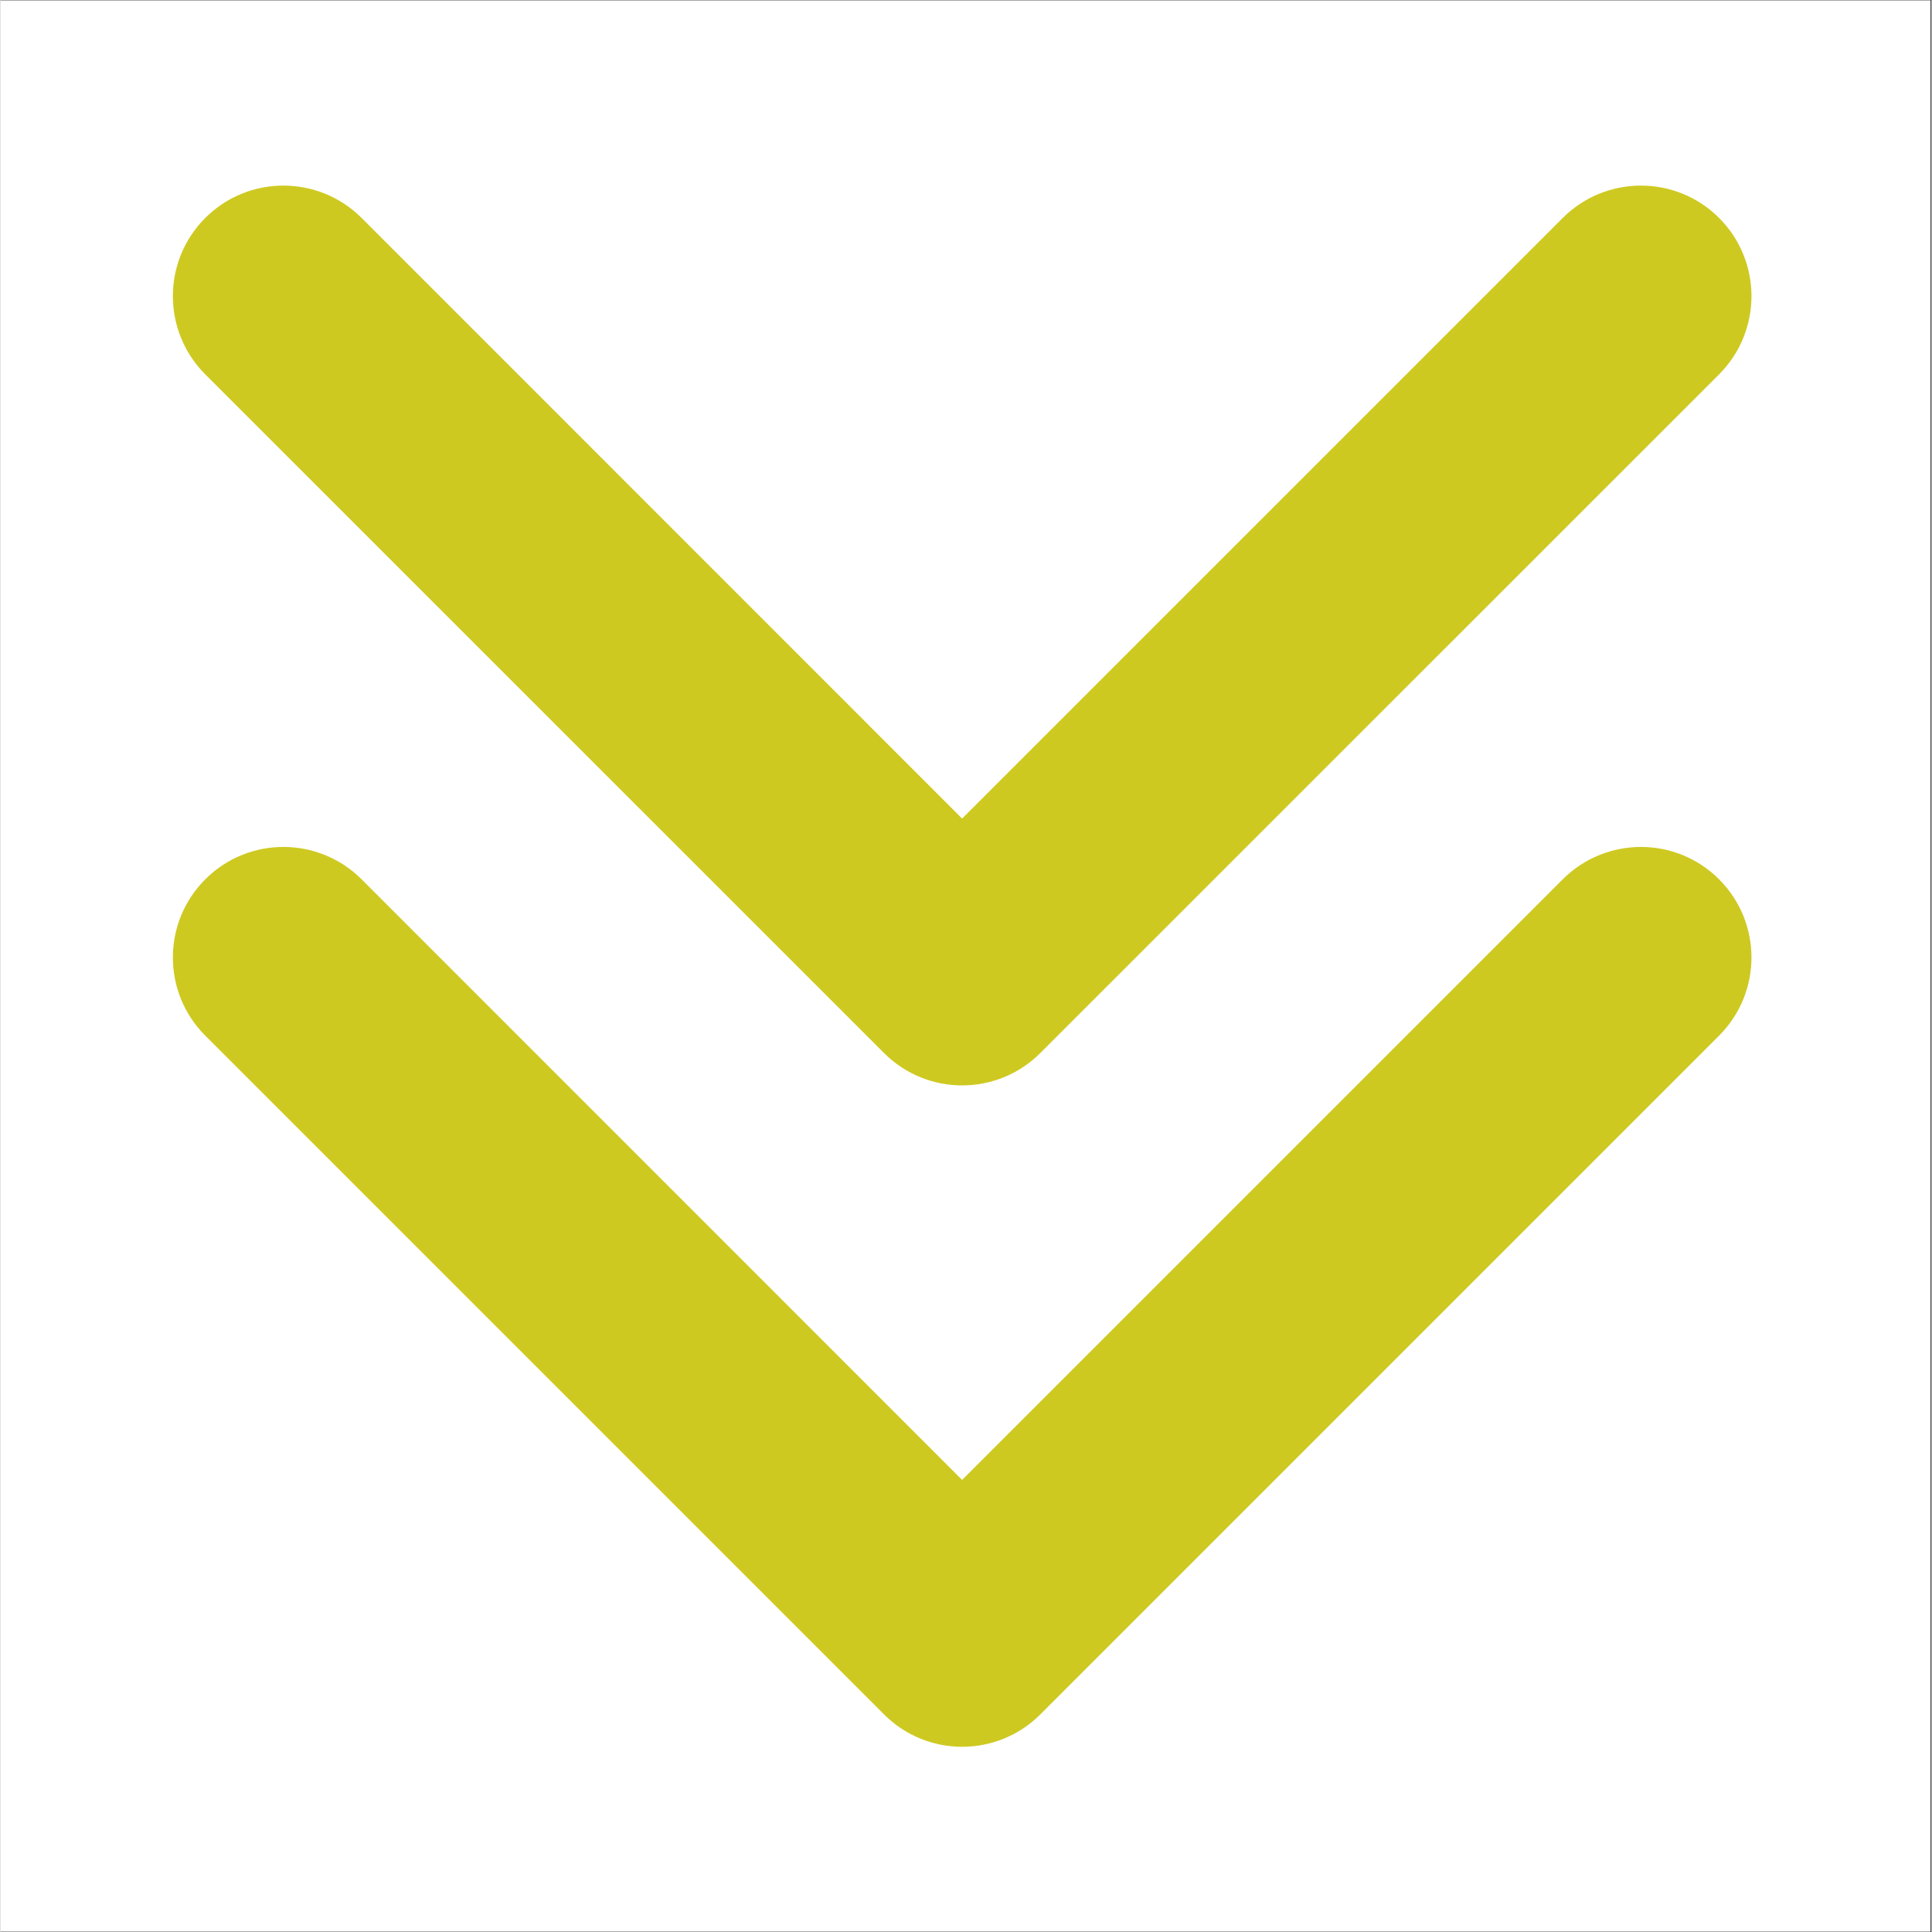
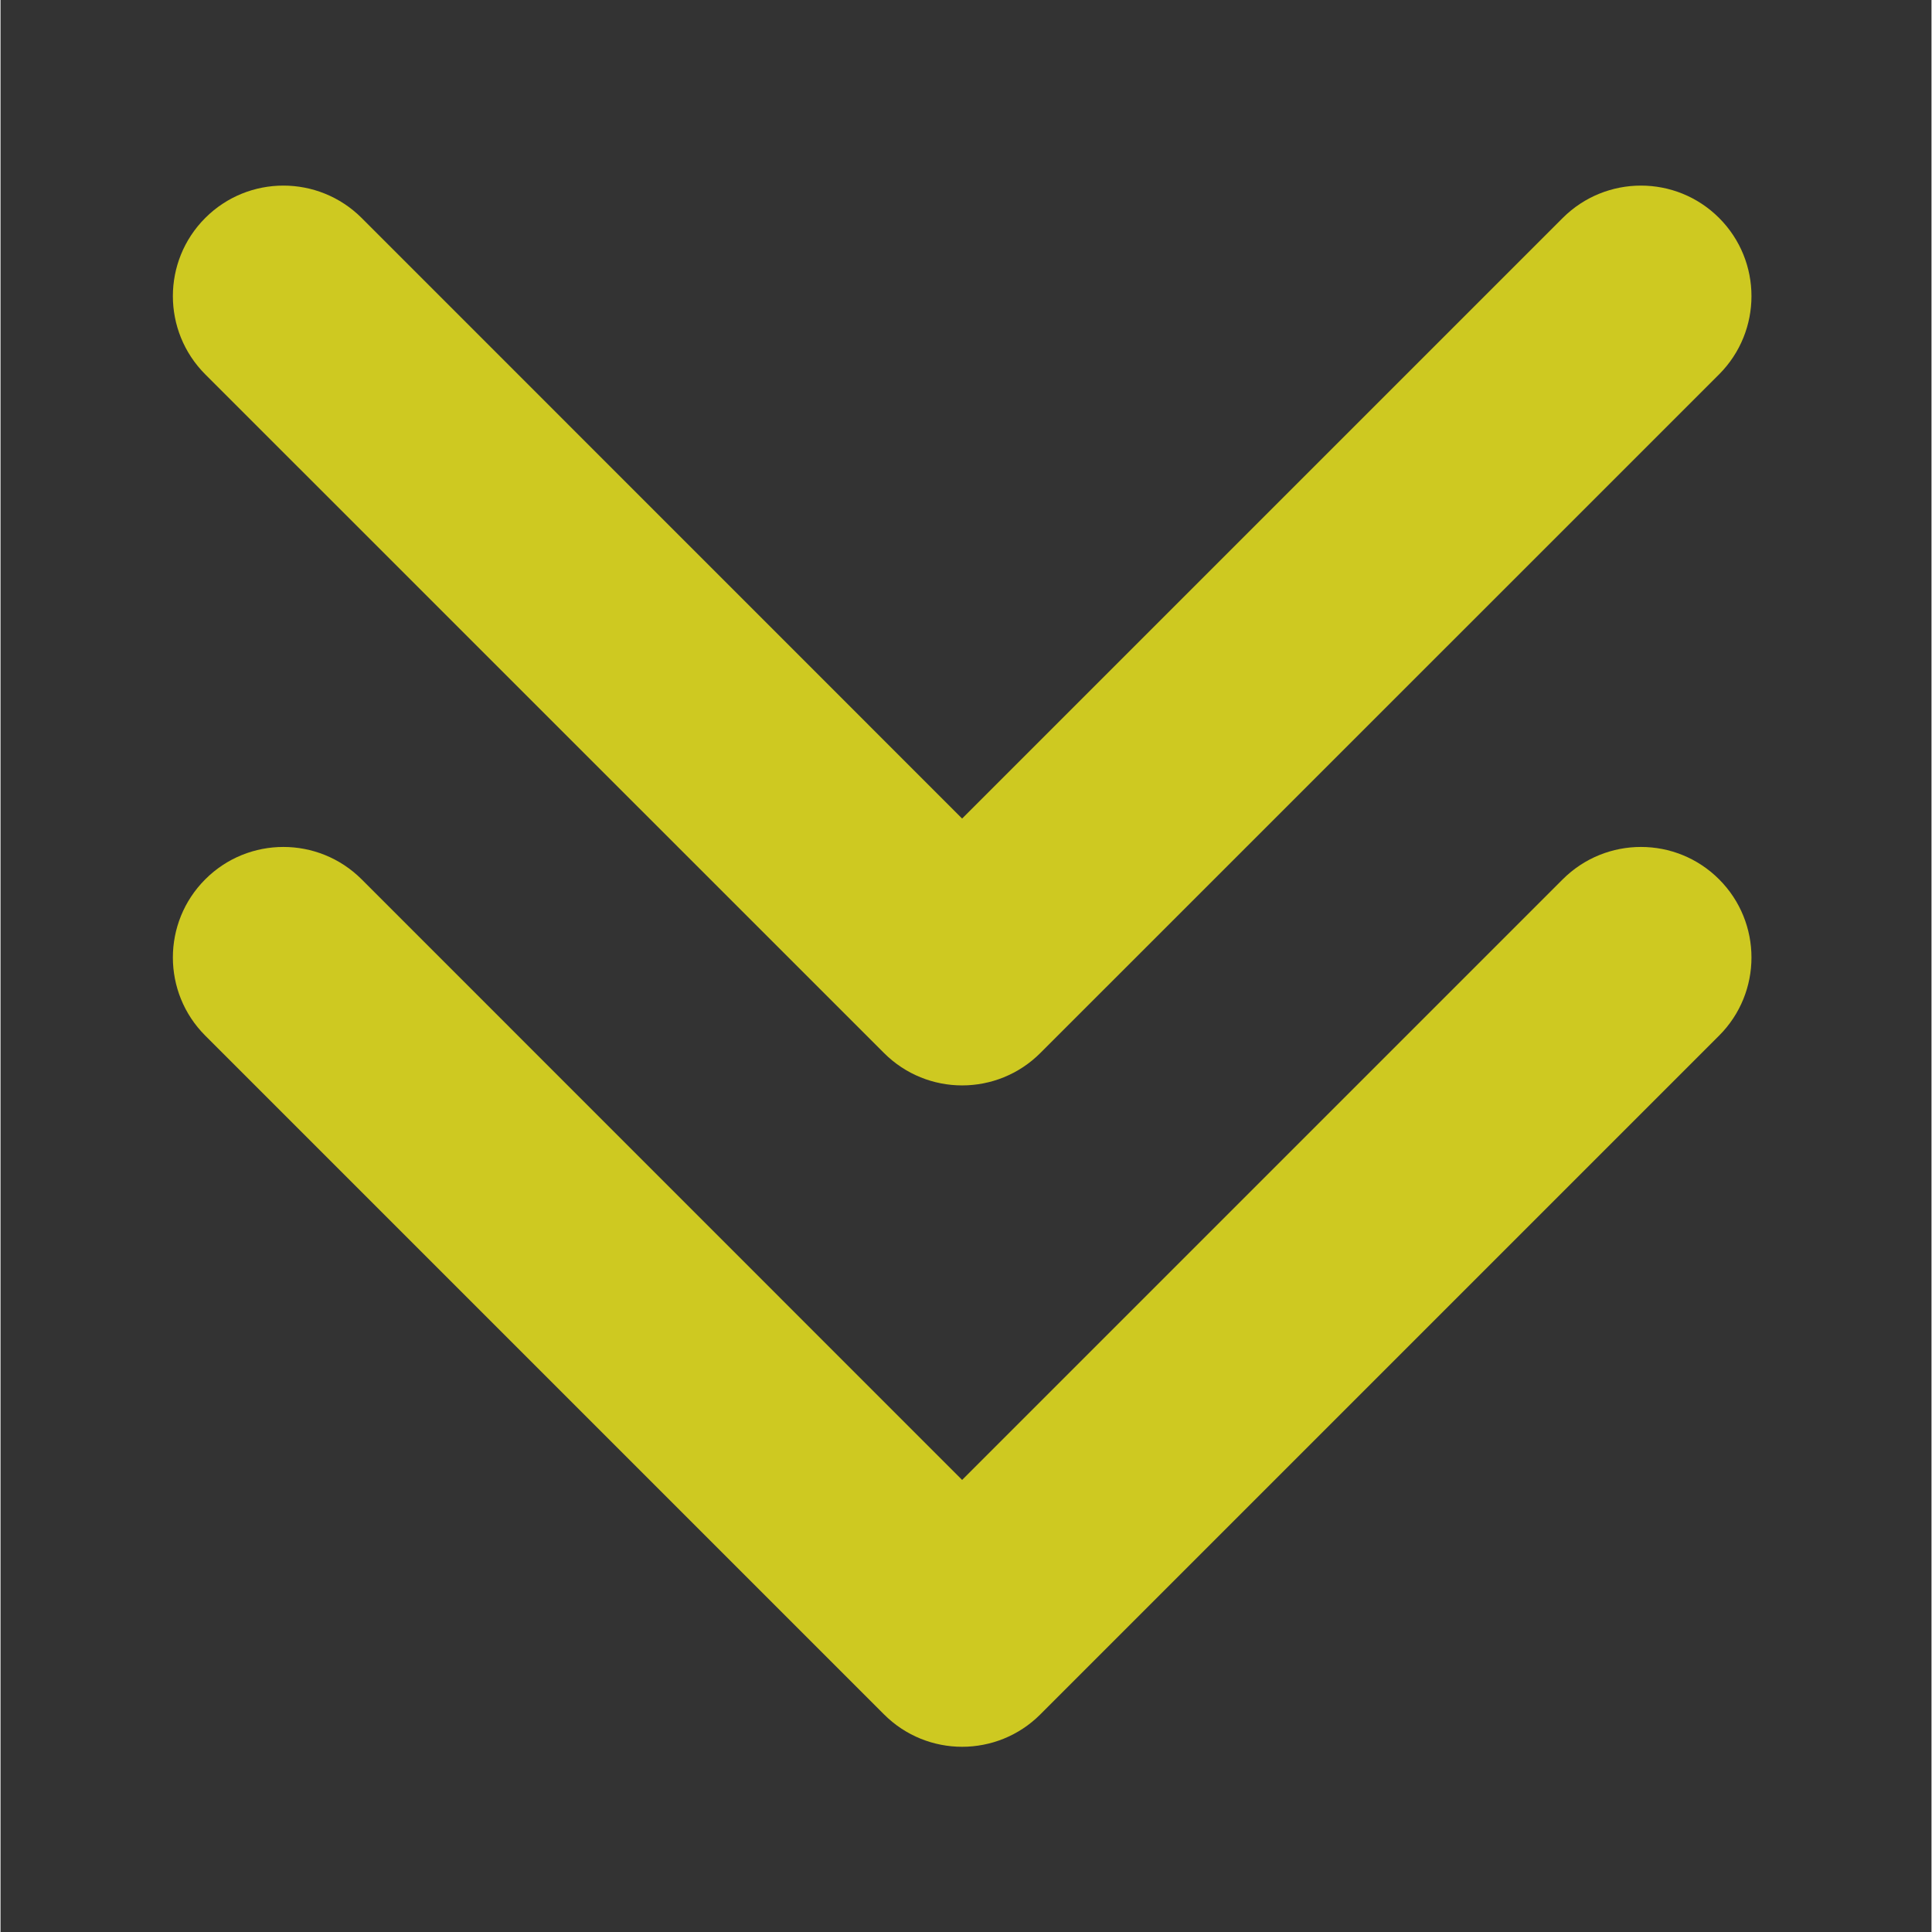
<svg xmlns="http://www.w3.org/2000/svg" width="300" zoomAndPan="magnify" viewBox="0 0 224.88 225" height="300" preserveAspectRatio="xMidYMid meet" version="1.0">
  <rect x="0" y="0" width="224.88" height="225" fill="#333333" stroke="none" />
  <defs>
    <clipPath id="4e9be0bc68">
-       <path d="M 0 0.059 L 224.762 0.059 L 224.762 224.938 L 0 224.938 Z M 0 0.059 " clip-rule="nonzero" />
-     </clipPath>
+       </clipPath>
    <clipPath id="96658fbce1">
      <path d="M 20.074 21.613 L 204 21.613 L 204 203.43 L 20.074 203.43 Z M 20.074 21.613 " clip-rule="nonzero" />
    </clipPath>
  </defs>
  <g clip-path="url(#4e9be0bc68)">
-     <path fill="#ffffff" d="M 0 0.059 L 224.879 0.059 L 224.879 224.941 L 0 224.941 Z M 0 0.059 " fill-opacity="1" fill-rule="nonzero" />
-     <path fill="#ffffff" d="M 0 0.059 L 224.879 0.059 L 224.879 224.941 L 0 224.941 Z M 0 0.059 " fill-opacity="1" fill-rule="nonzero" />
-   </g>
+     </g>
  <g clip-path="url(#96658fbce1)">
    <path fill="#cec921" d="M 200.145 102.406 C 205.172 107.434 205.172 115.582 200.145 120.609 L 121.094 199.66 C 118.582 202.172 115.285 203.43 111.988 203.43 C 108.703 203.43 105.406 202.172 102.895 199.66 L 23.844 120.609 C 18.816 115.582 18.816 107.434 23.844 102.406 C 28.867 97.379 37.016 97.379 42.055 102.406 L 111.988 172.352 L 181.934 102.406 C 186.973 97.379 195.121 97.379 200.145 102.406 Z M 102.895 122.637 C 105.406 125.148 108.703 126.406 111.988 126.406 C 115.285 126.406 118.582 125.148 121.094 122.637 L 200.145 43.598 C 205.172 38.559 205.172 30.41 200.145 25.383 C 195.121 20.359 186.973 20.359 181.934 25.383 L 111.988 95.328 L 42.055 25.383 C 37.016 20.359 28.867 20.359 23.844 25.383 C 18.816 30.41 18.816 38.559 23.844 43.598 Z M 102.895 122.637 " fill-opacity="1" fill-rule="nonzero" />
  </g>
</svg>